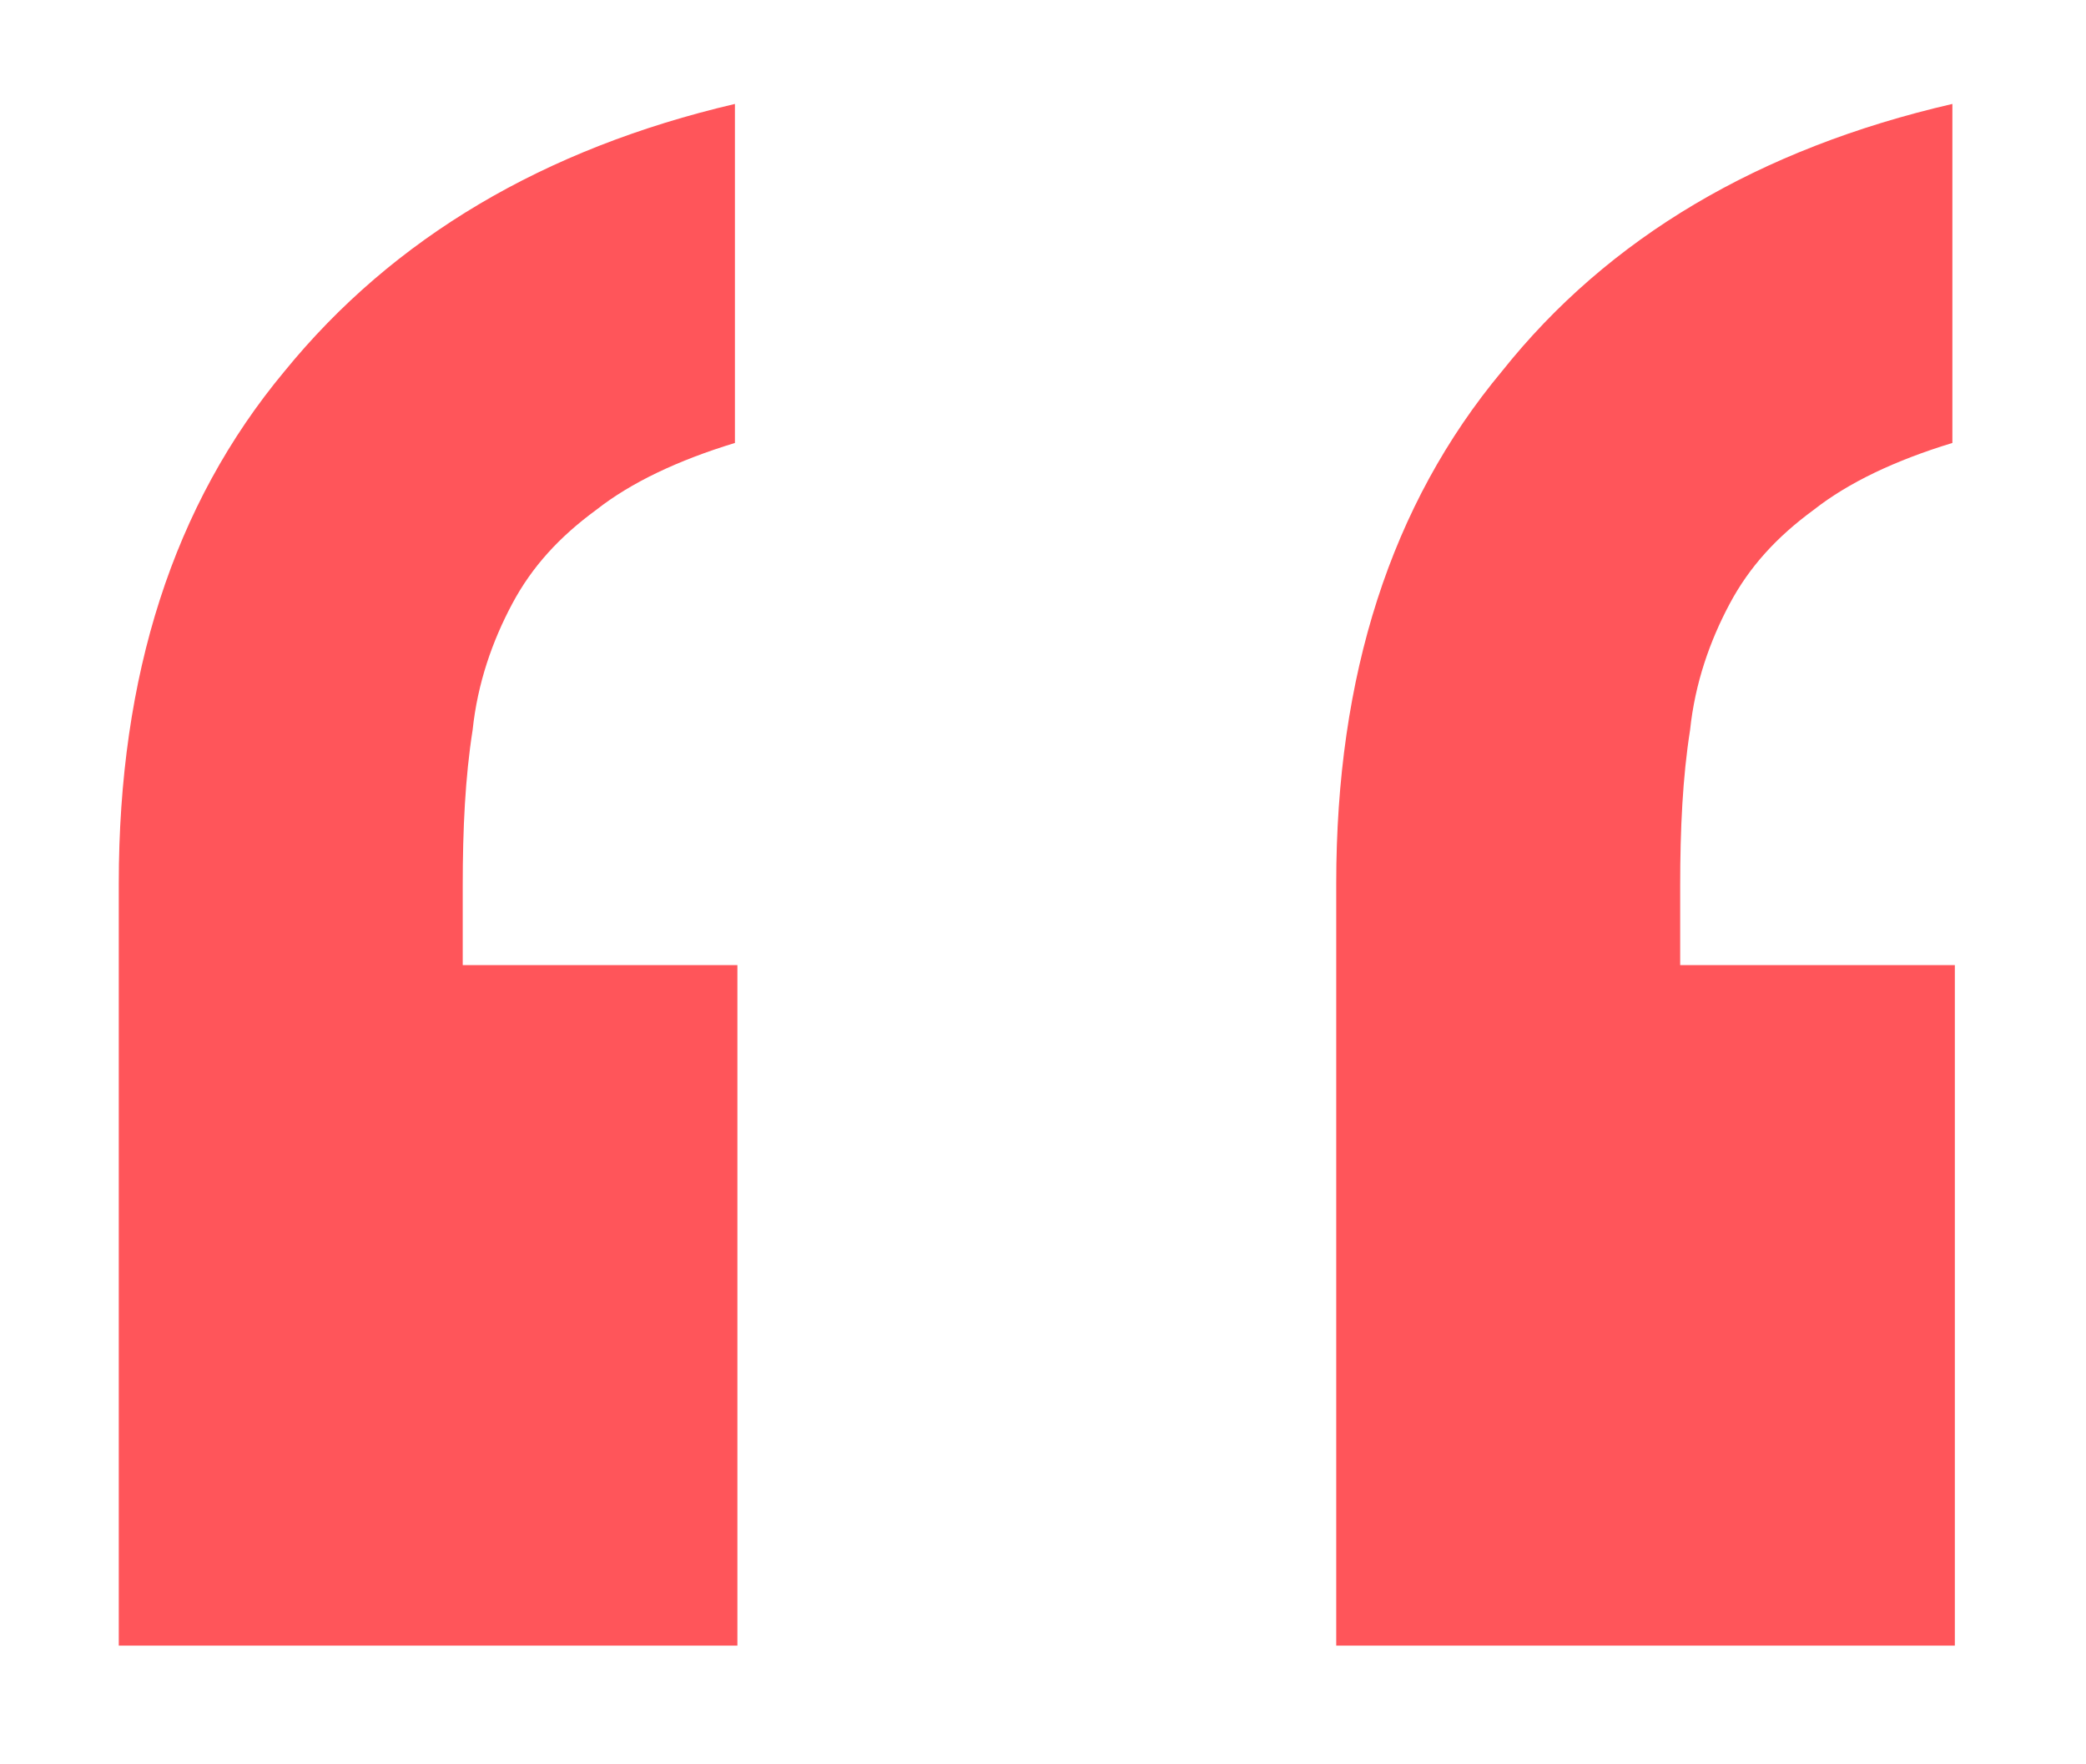
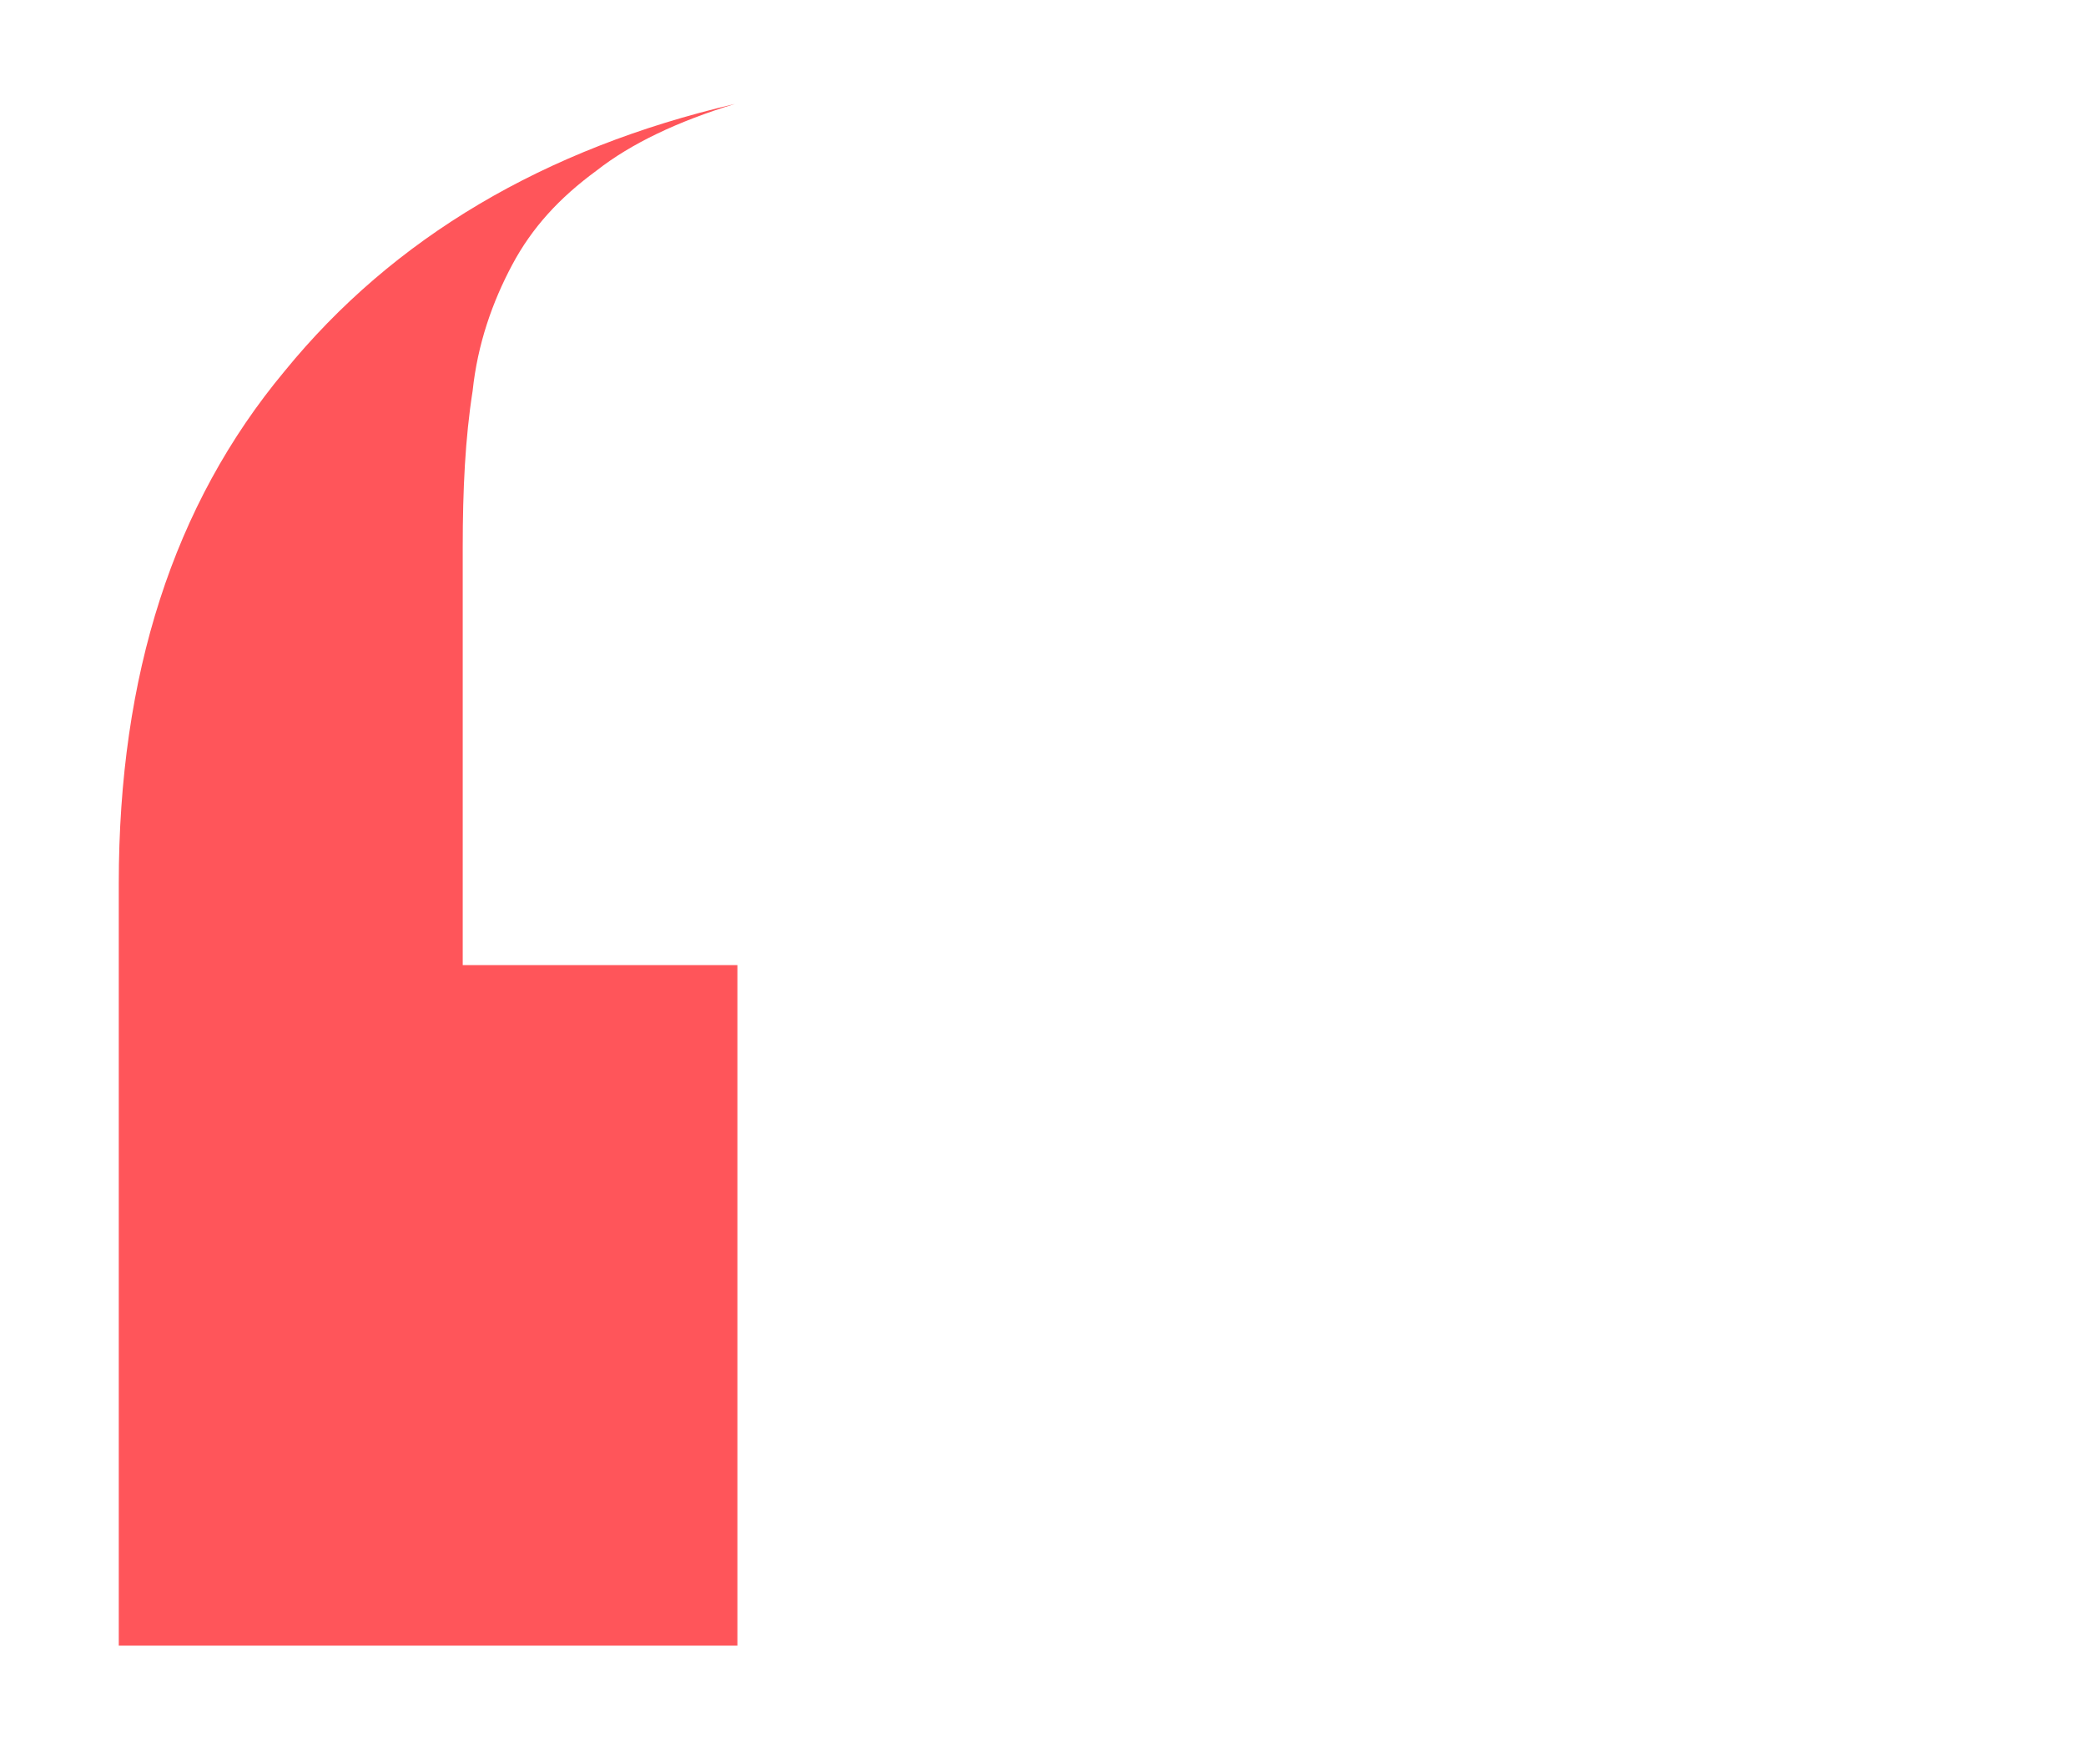
<svg xmlns="http://www.w3.org/2000/svg" version="1.1" id="Ebene_1" x="0px" y="0px" viewBox="0 0 84.3 71.3" style="enable-background:new 0 0 84.3 71.3;" xml:space="preserve">
  <style type="text/css">
	.st0{enable-background:new    ;}
	.st1{fill:#FF555A;}
</style>
  <g class="st0">
-     <path class="st1" d="M4.8,66.4V35.7c0-8.4,2.2-15.3,6.7-20.7c4.4-5.4,10.5-9,18.2-10.8v13.7c-2.3,0.7-4.2,1.6-5.6,2.7   c-1.5,1.1-2.6,2.3-3.4,3.8c-0.8,1.5-1.4,3.2-1.6,5.1c-0.3,1.9-0.4,4-0.4,6.3V39h11.1v27.5H4.8z" />
-     <path class="st1" d="M54,66.4V35.7c0-8.4,2.2-15.3,6.7-20.7C65,9.6,71.1,6,78.9,4.2v13.7c-2.3,0.7-4.2,1.6-5.6,2.7   c-1.5,1.1-2.6,2.3-3.4,3.8c-0.8,1.5-1.4,3.2-1.6,5.1c-0.3,1.9-0.4,4-0.4,6.3V39h11.1v27.5H54z" />
+     <path class="st1" d="M4.8,66.4V35.7c0-8.4,2.2-15.3,6.7-20.7c4.4-5.4,10.5-9,18.2-10.8c-2.3,0.7-4.2,1.6-5.6,2.7   c-1.5,1.1-2.6,2.3-3.4,3.8c-0.8,1.5-1.4,3.2-1.6,5.1c-0.3,1.9-0.4,4-0.4,6.3V39h11.1v27.5H4.8z" />
  </g>
</svg>